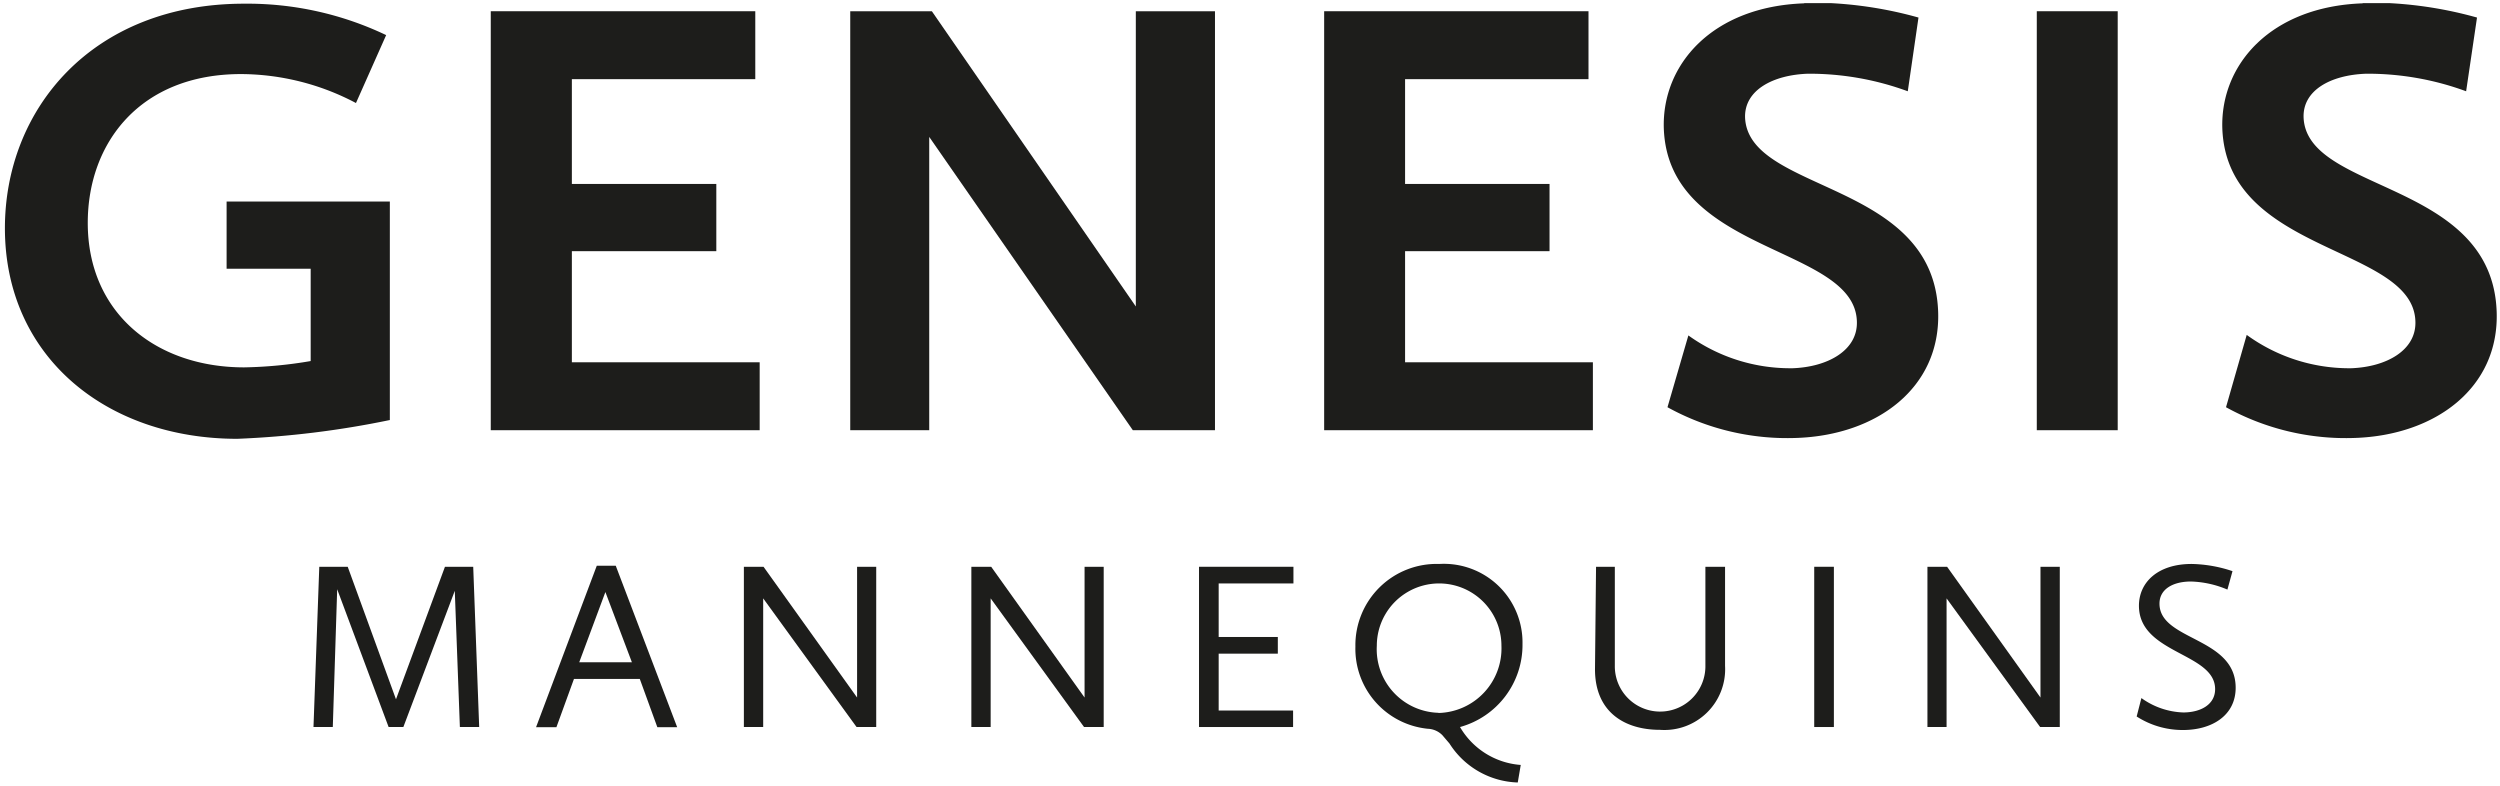
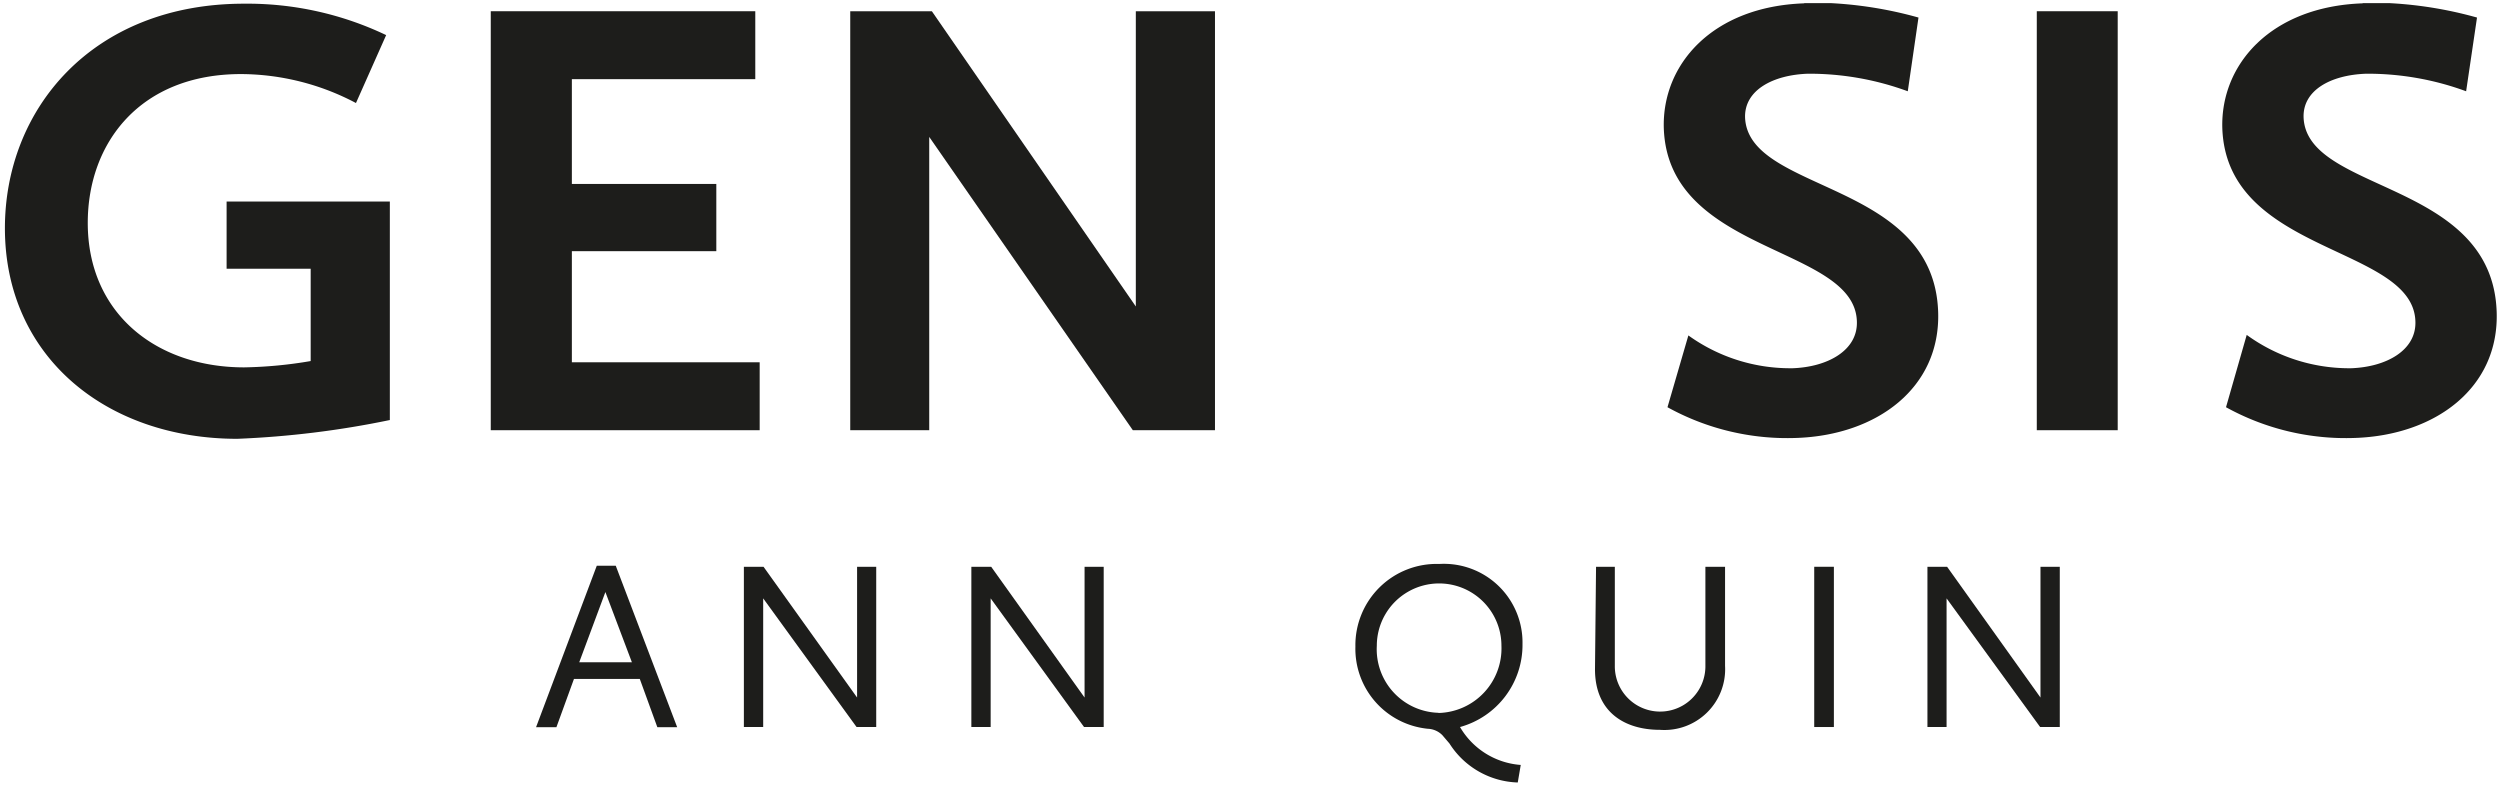
<svg xmlns="http://www.w3.org/2000/svg" id="Ebene_3" data-name="Ebene 3" viewBox="0 0 142.43 44.77">
  <defs>
    <style>.cls-1{fill:none;}.cls-2{clip-path:url(#clip-path);}.cls-3{fill:#1d1d1b;}</style>
    <clipPath id="clip-path">
      <rect class="cls-1" x="0.28" y="0.18" width="141.97" height="44.43" />
    </clipPath>
  </defs>
  <title>Artboard 1</title>
  <g class="cls-2">
    <path class="cls-3" d="M102.79.19c-5.22.18-8.11,3.47-8,7.12.25,7.19,10.87,6.67,11,11,.06,1.65-1.66,2.6-3.67,2.67H102a9.94,9.94,0,0,1-5.81-1.87L95,23.2a14.11,14.11,0,0,0,7.36,1.75c4.58-.16,8.21-2.86,8.06-7.19-.26-7.51-10.83-6.75-11-11.07C99.38,5.14,101,4.27,103,4.2a16.24,16.24,0,0,1,5.69,1L109.3,1a22.81,22.81,0,0,0-6.51-.85" />
  </g>
  <rect class="cls-3" x="116.04" y="0.64" width="4.61" height="23.87" />
  <g class="cls-2">
    <path class="cls-3" d="M134.61.19c-5.22.18-8.11,3.47-8,7.12.25,7.19,10.87,6.67,11,11,.06,1.65-1.66,2.6-3.67,2.67h-.16A9.94,9.94,0,0,1,128,19.08l-1.18,4.12a14.12,14.12,0,0,0,7.36,1.75c4.58-.16,8.21-2.86,8.06-7.19-.26-7.51-10.83-6.75-11-11.07-.05-1.54,1.53-2.42,3.57-2.49a16.23,16.23,0,0,1,5.69,1L141.12,1a22.83,22.83,0,0,0-6.51-.85" />
  </g>
-   <polygon class="cls-3" points="90.5 0.64 75.44 0.64 75.44 24.51 90.75 24.51 90.75 20.64 80.05 20.64 80.05 14.31 88.28 14.31 88.28 10.48 80.05 10.48 80.05 4.51 90.5 4.51 90.5 0.64" />
  <polygon class="cls-3" points="69.22 0.64 64.71 0.64 64.71 17.46 53.09 0.64 48.44 0.64 48.44 24.51 52.94 24.51 52.94 7.8 64.54 24.51 69.22 24.51 69.22 0.64" />
  <polygon class="cls-3" points="43.03 0.64 27.96 0.64 27.96 24.51 43.28 24.51 43.28 20.64 32.58 20.64 32.58 14.31 40.81 14.31 40.81 10.48 32.58 10.48 32.58 4.51 43.03 4.51 43.03 0.64" />
  <g class="cls-2">
    <path class="cls-3" d="M13.91.21C5.25.21.28,6.22.28,13c0,7.33,5.79,12,13.24,12a53.05,53.05,0,0,0,8.69-1.07V11.48h-9.3v3.83H17.7v5.26a24.67,24.67,0,0,1-3.79.36C8.9,20.93,5,17.85,5,12.7c0-4.58,3-8.48,8.73-8.48a14.1,14.1,0,0,1,6.55,1.65L22,2A18.37,18.37,0,0,0,13.91.21" />
-     <path class="cls-3" d="M122,39.77a4.31,4.31,0,0,0,2.38.82c1,0,1.82-.45,1.82-1.33,0-2.08-4.34-2-4.34-4.75,0-1.33,1.07-2.38,3-2.38a7.7,7.7,0,0,1,2.33.41l-.29,1.05a5.69,5.69,0,0,0-2.08-.46c-1,0-1.79.42-1.79,1.26,0,2.12,4.34,1.89,4.34,4.79,0,1.59-1.36,2.41-3,2.41a4.83,4.83,0,0,1-2.64-.77Z" />
  </g>
  <polygon class="cls-3" points="109.81 32.29 110.93 32.29 116.25 39.74 116.25 32.29 117.35 32.29 117.35 41.42 116.23 41.42 110.9 34.09 110.9 41.42 109.81 41.42 109.81 32.29" />
  <rect class="cls-3" x="103.36" y="32.29" width="1.12" height="9.13" />
  <g class="cls-2">
    <path class="cls-3" d="M90.93,32.29H92v5.63a2.58,2.58,0,1,0,5.16.08V32.29h1.12v5.65a3.46,3.46,0,0,1-3.71,3.64c-2,0-3.7-1-3.7-3.45Z" />
    <path class="cls-3" d="M82,32.13a4.48,4.48,0,0,1,4.74,4.56,4.85,4.85,0,0,1-3.56,4.73,4.37,4.37,0,0,0,3.46,2.16l-.17,1a4.78,4.78,0,0,1-3.89-2.22l-.41-.48a1.23,1.23,0,0,0-.82-.36,4.58,4.58,0,0,1-4.13-4.68A4.63,4.63,0,0,1,82,32.13m-.05,8.49a3.68,3.68,0,0,0,3.59-3.83,3.55,3.55,0,1,0-7.1,0,3.62,3.62,0,0,0,3.52,3.82" />
  </g>
-   <polygon class="cls-3" points="68.31 32.29 73.69 32.29 73.69 33.24 69.43 33.24 69.43 36.29 72.8 36.29 72.8 37.24 69.43 37.24 69.43 40.48 73.67 40.48 73.67 41.42 68.31 41.42 68.31 32.29" />
  <polygon class="cls-3" points="42.38 32.29 43.5 32.29 48.83 39.74 48.83 32.29 49.92 32.29 49.92 41.42 48.8 41.42 43.48 34.09 43.48 41.42 42.38 41.42 42.38 32.29" />
  <polygon class="cls-3" points="55.34 32.29 56.47 32.29 61.79 39.74 61.79 32.29 62.88 32.29 62.88 41.42 61.76 41.42 56.44 34.09 56.44 41.42 55.34 41.42 55.34 32.29" />
  <path class="cls-3" d="M34,32.23h1.08l3.5,9.2H37.45l-1-2.75H32.7l-1,2.75H30.54Zm-1,5.5h3l-1.51-4Z" />
-   <polygon class="cls-3" points="18.19 32.29 19.81 32.29 22.56 39.84 25.35 32.29 26.96 32.29 27.3 41.42 26.2 41.42 25.91 33.66 22.98 41.42 22.14 41.42 19.21 33.57 18.96 41.42 17.86 41.42 18.19 32.29" />
</svg>